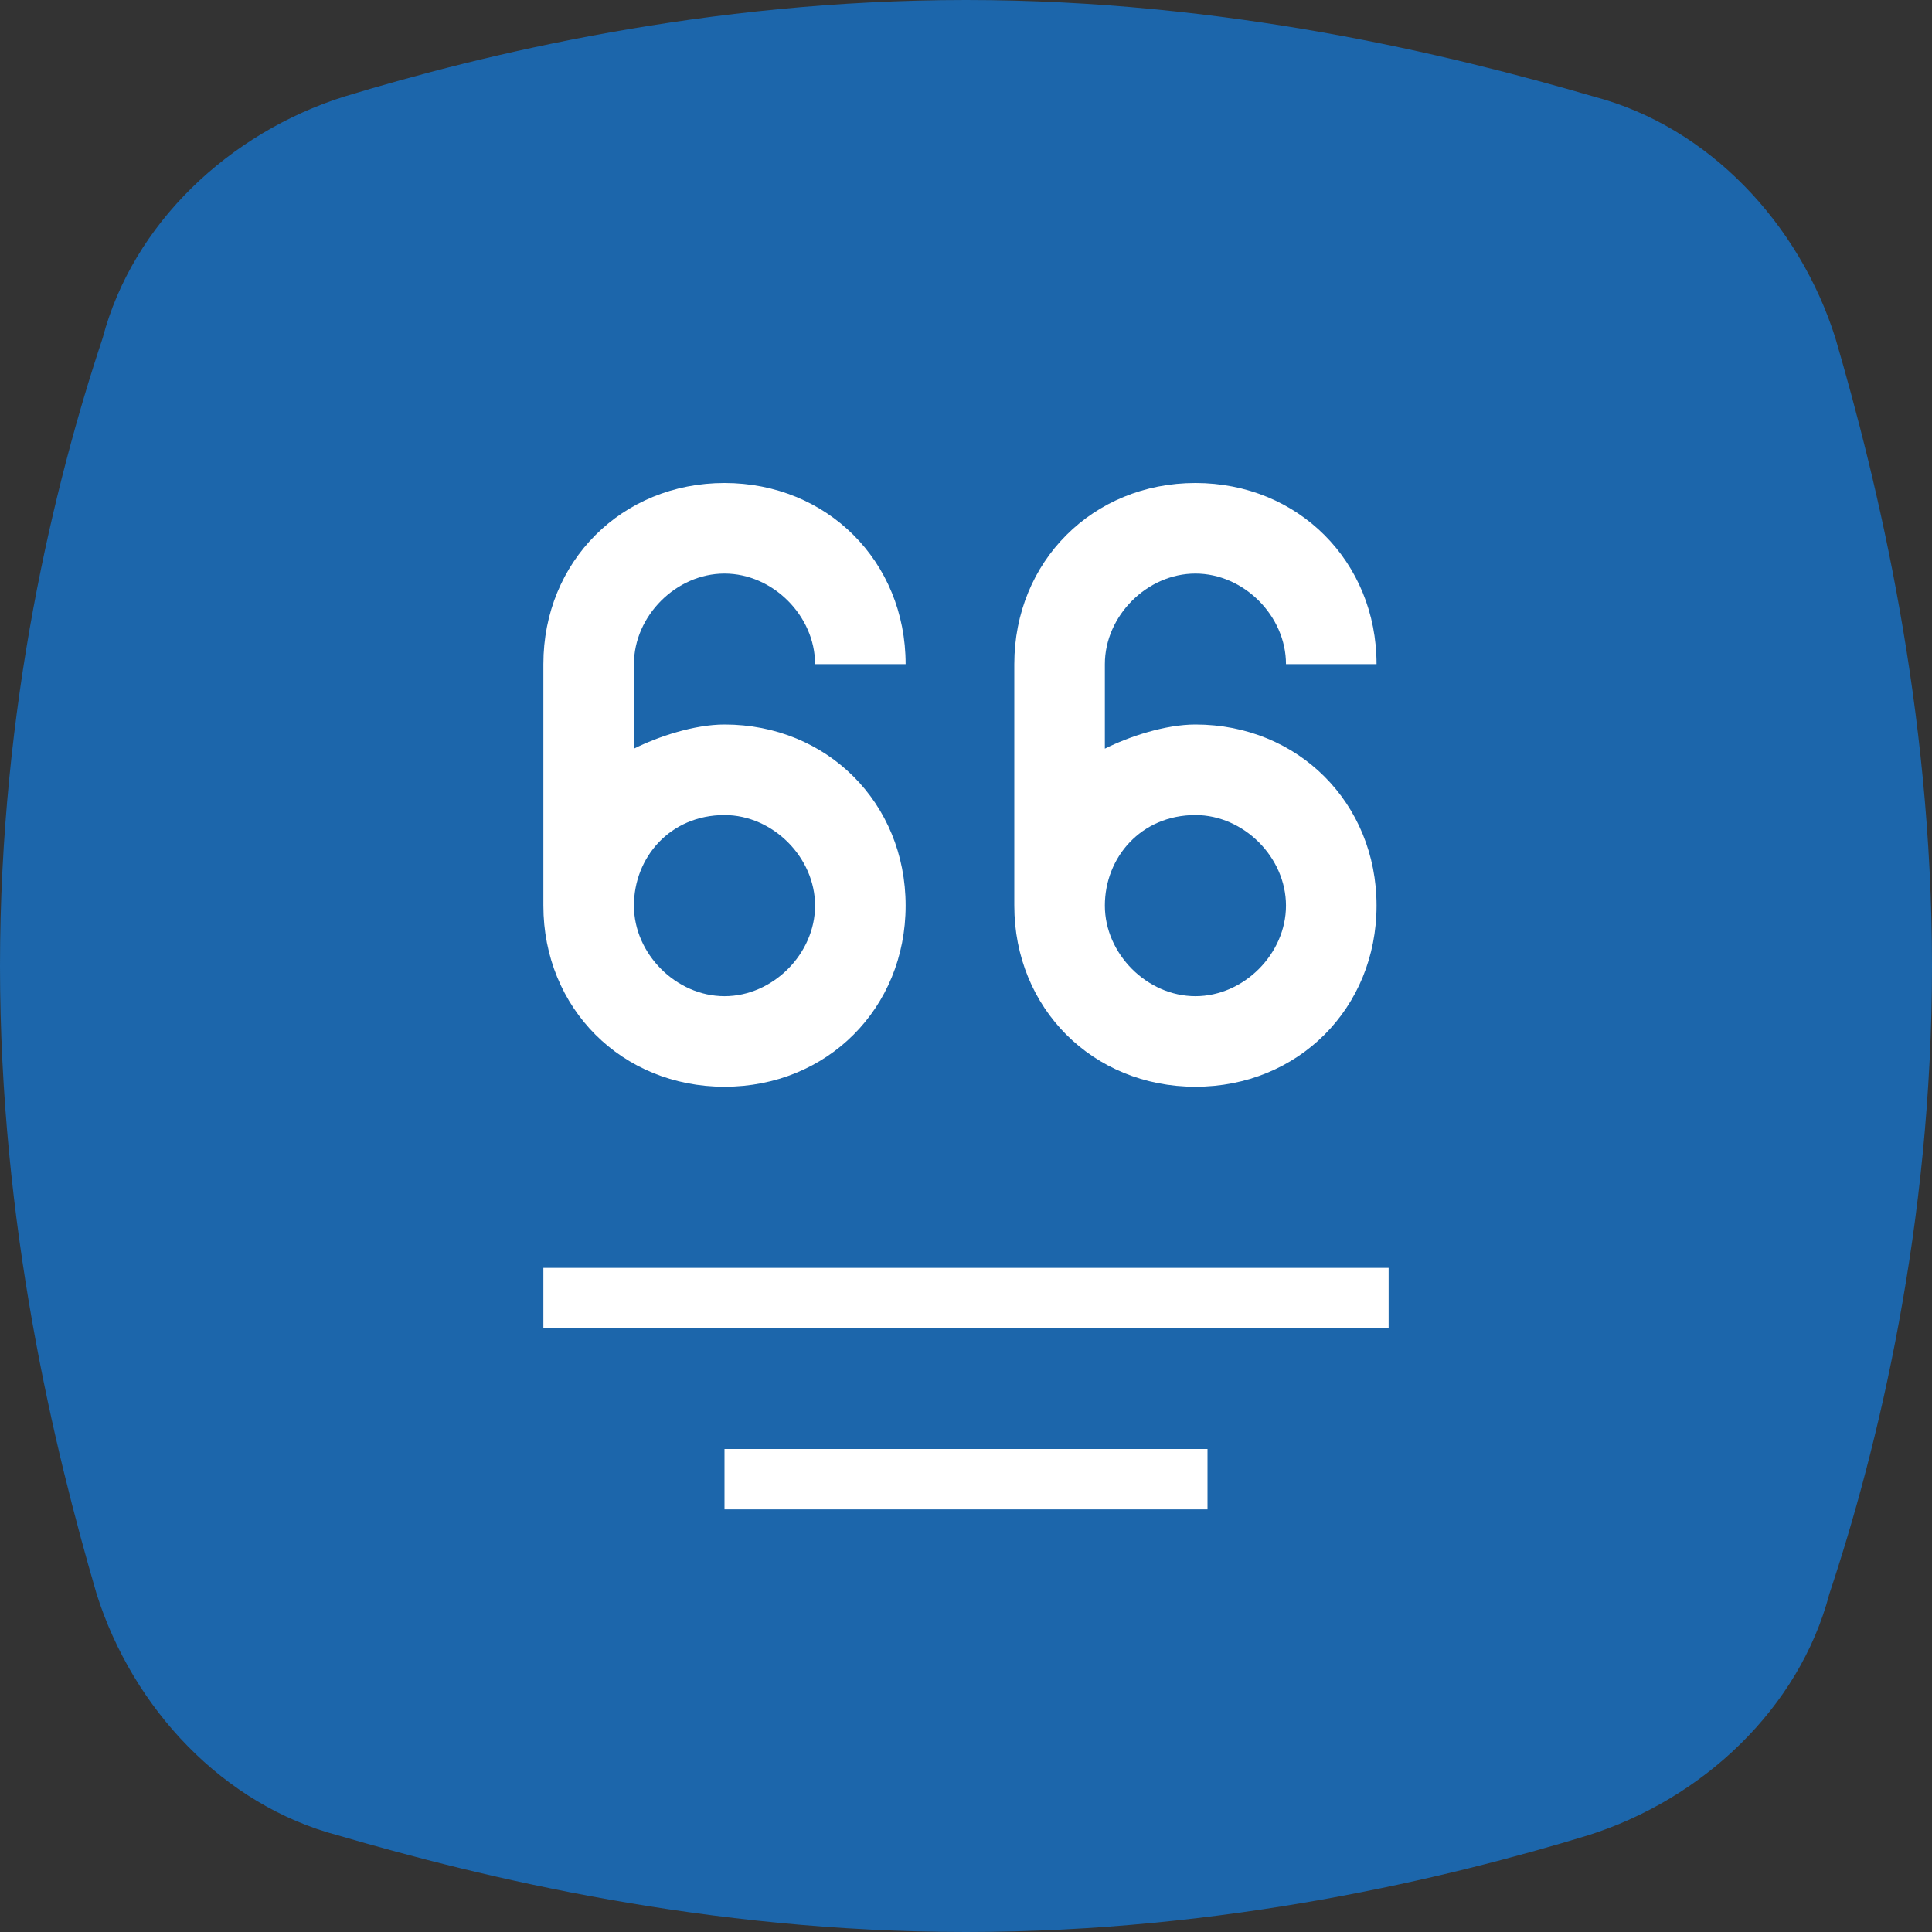
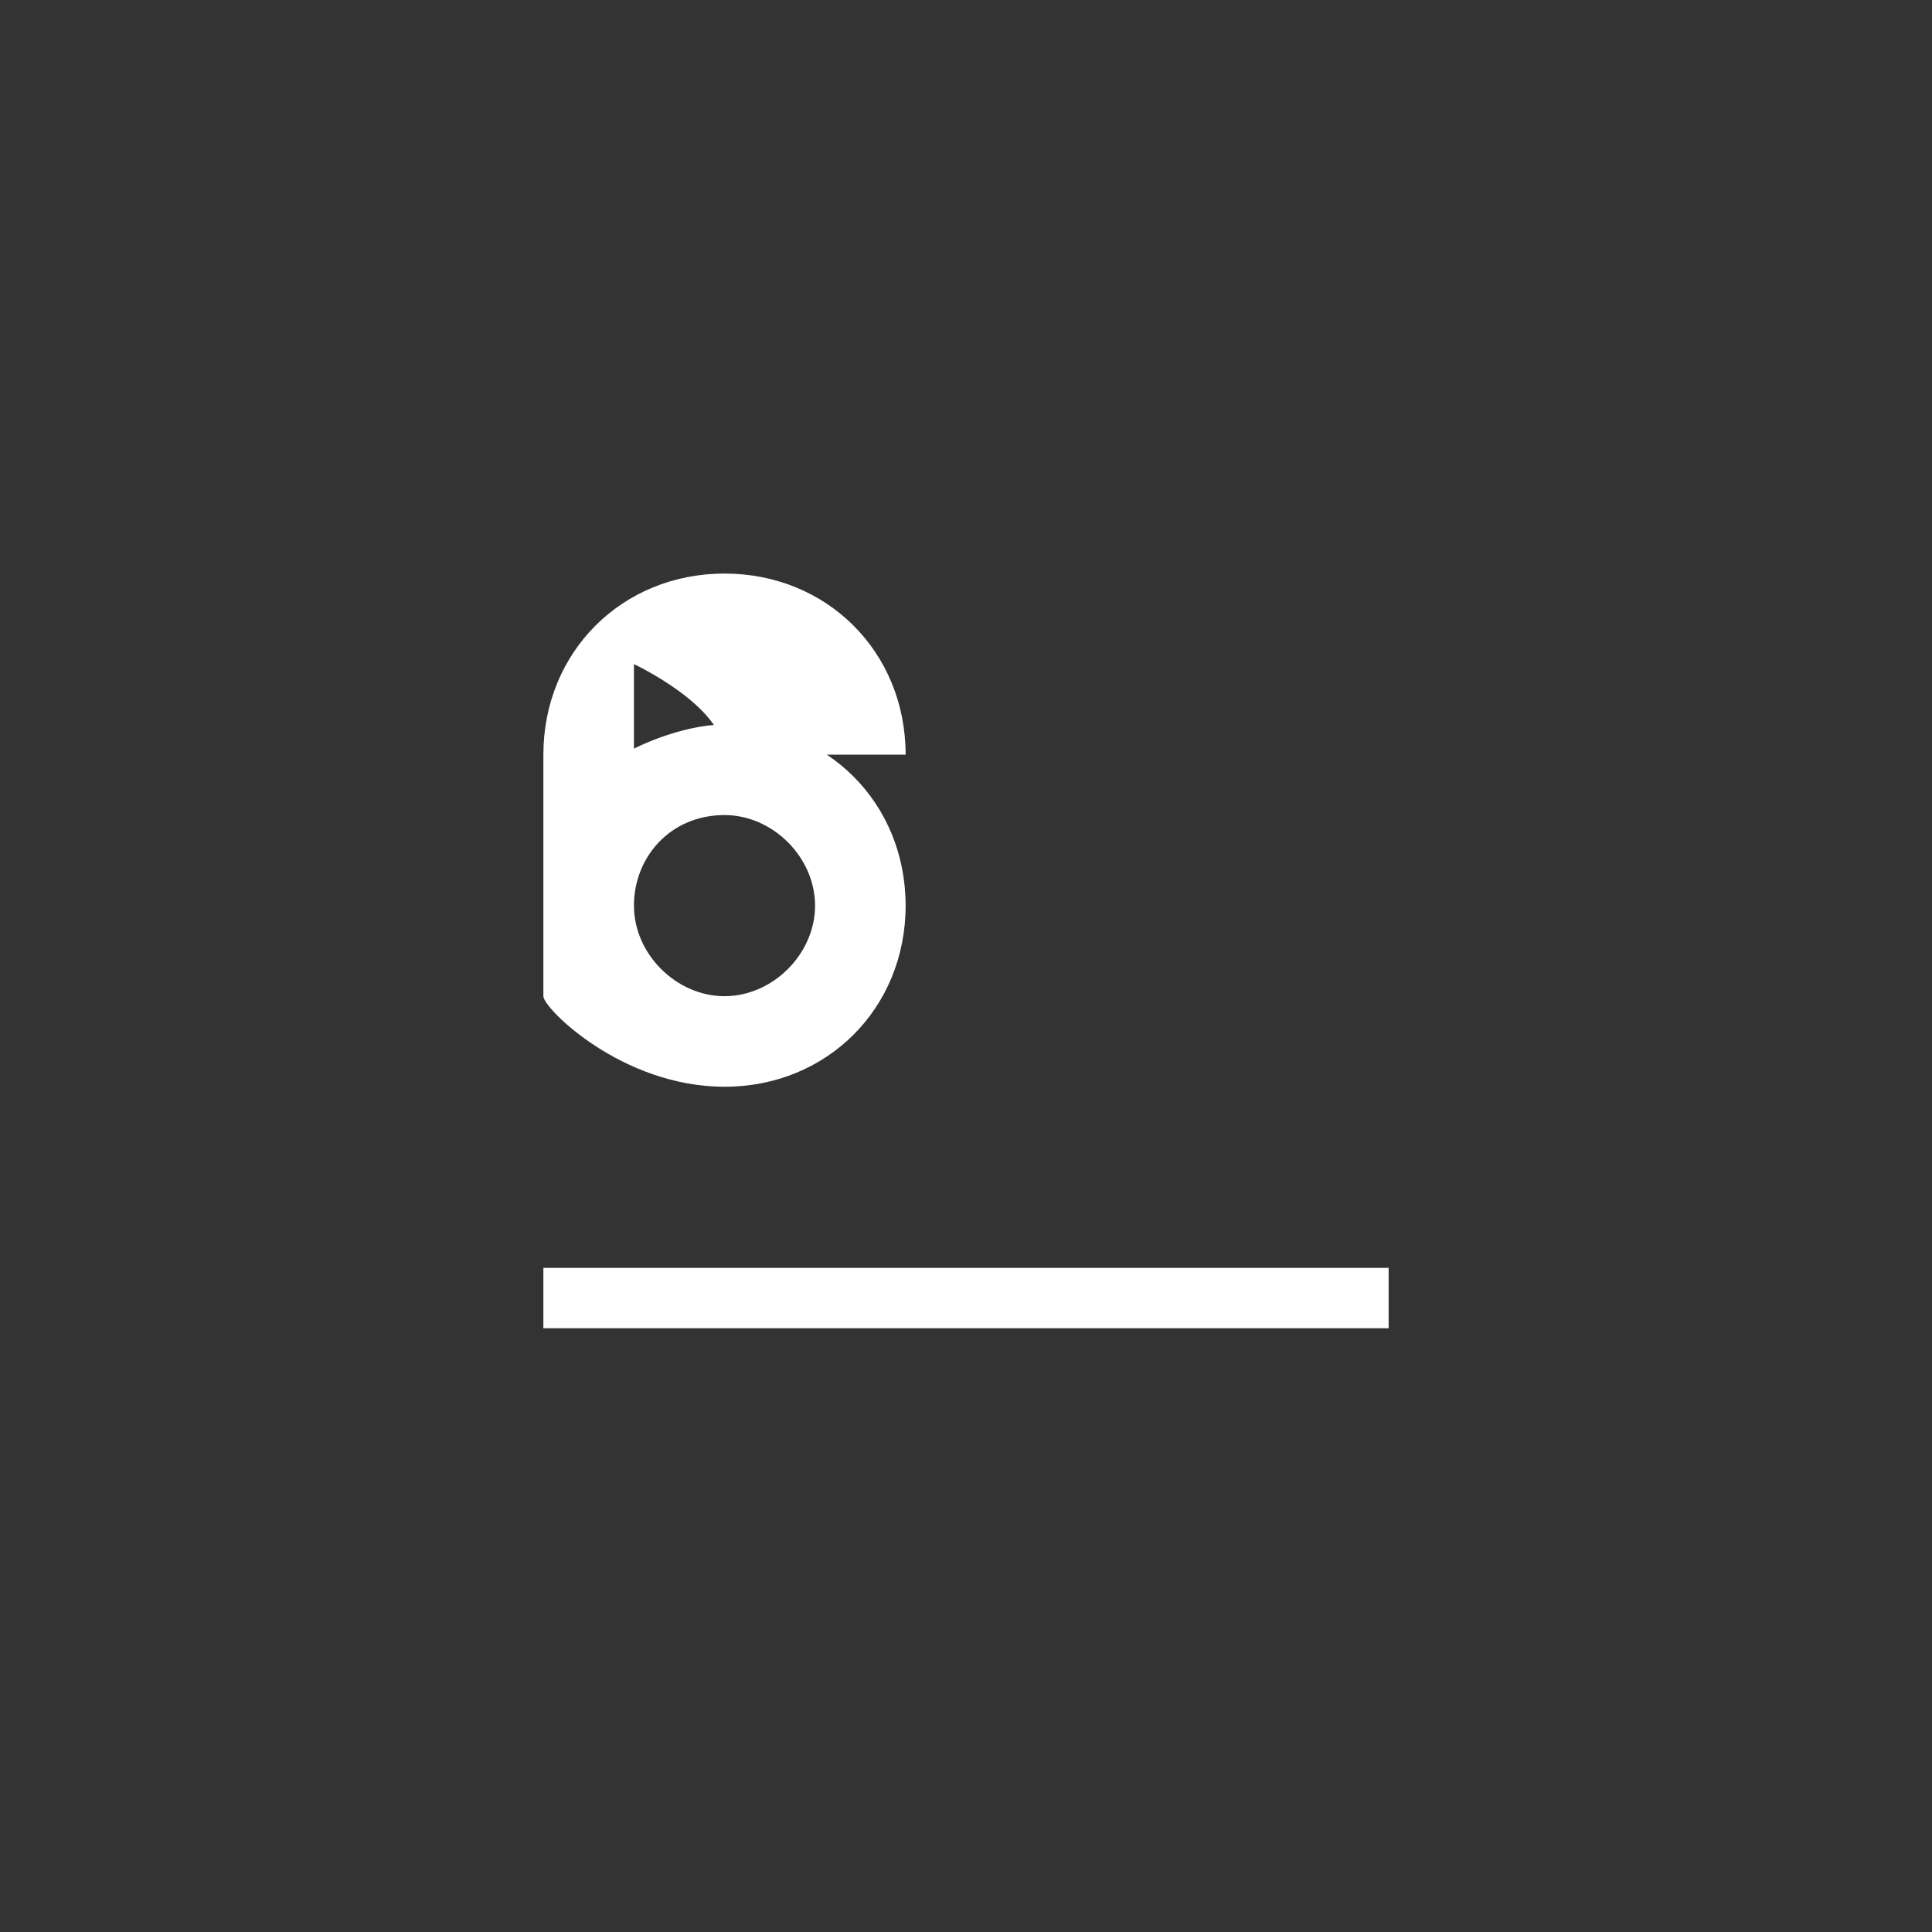
<svg xmlns="http://www.w3.org/2000/svg" version="1.1" id="Layer_1" x="0px" y="0px" width="32px" height="32px" viewBox="0 0 32 32" style="enable-background:new 0 0 32 32;" xml:space="preserve">
  <rect x="0" y="0" width="32" height="32" fill="#333333" stroke="none" />
  <style>
	.st0{fill:#1C66AB;}
	.st1{fill:#FFFFFF;}
</style>
-   <path class="st0" d="M30.4,5.6c-0.6-1.9-2.1-3.5-4-4C24,0.9,20.3,0,16,0l0,0l0,0C11.7,0,8,0.9,5.7,1.6c-1.9,0.6-3.5,2.1-4,4  C0.9,8,0,11.7,0,16s0.9,8,1.6,10.4c0.6,1.9,2.1,3.5,4,4C8,31.1,11.7,32,16,32l0,0l0,0c4.3,0,8-0.9,10.3-1.6c1.9-0.6,3.5-2.1,4-4  C31.1,24,32,20.3,32,16S31.1,8,30.4,5.6z" />
-   <path class="st1" d="M12,18c1.7,0,3-1.3,3-3s-1.3-3-3-3c-0.5,0-1.1,0.2-1.5,0.4V11c0-0.8,0.7-1.5,1.5-1.5s1.5,0.7,1.5,1.5H15  c0-1.7-1.3-3-3-3s-3,1.3-3,3v4C9,16.7,10.3,18,12,18z M12,13.5c0.8,0,1.5,0.7,1.5,1.5s-0.7,1.5-1.5,1.5s-1.5-0.7-1.5-1.5  S11.1,13.5,12,13.5z" />
-   <path class="st1" d="M19.8,18c1.7,0,3-1.3,3-3s-1.3-3-3-3c-0.5,0-1.1,0.2-1.5,0.4V11c0-0.8,0.7-1.5,1.5-1.5s1.5,0.7,1.5,1.5h1.5  c0-1.7-1.3-3-3-3s-3,1.3-3,3v4C16.8,16.7,18.1,18,19.8,18z M19.8,13.5c0.8,0,1.5,0.7,1.5,1.5s-0.7,1.5-1.5,1.5s-1.5-0.7-1.5-1.5  S18.9,13.5,19.8,13.5z" />
+   <path class="st1" d="M12,18c1.7,0,3-1.3,3-3s-1.3-3-3-3c-0.5,0-1.1,0.2-1.5,0.4V11s1.5,0.7,1.5,1.5H15  c0-1.7-1.3-3-3-3s-3,1.3-3,3v4C9,16.7,10.3,18,12,18z M12,13.5c0.8,0,1.5,0.7,1.5,1.5s-0.7,1.5-1.5,1.5s-1.5-0.7-1.5-1.5  S11.1,13.5,12,13.5z" />
  <g>
    <rect x="9" y="21" class="st1" width="14" height="1" />
  </g>
  <g>
-     <rect x="12" y="24" class="st1" width="8" height="1" />
-   </g>
+     </g>
</svg>